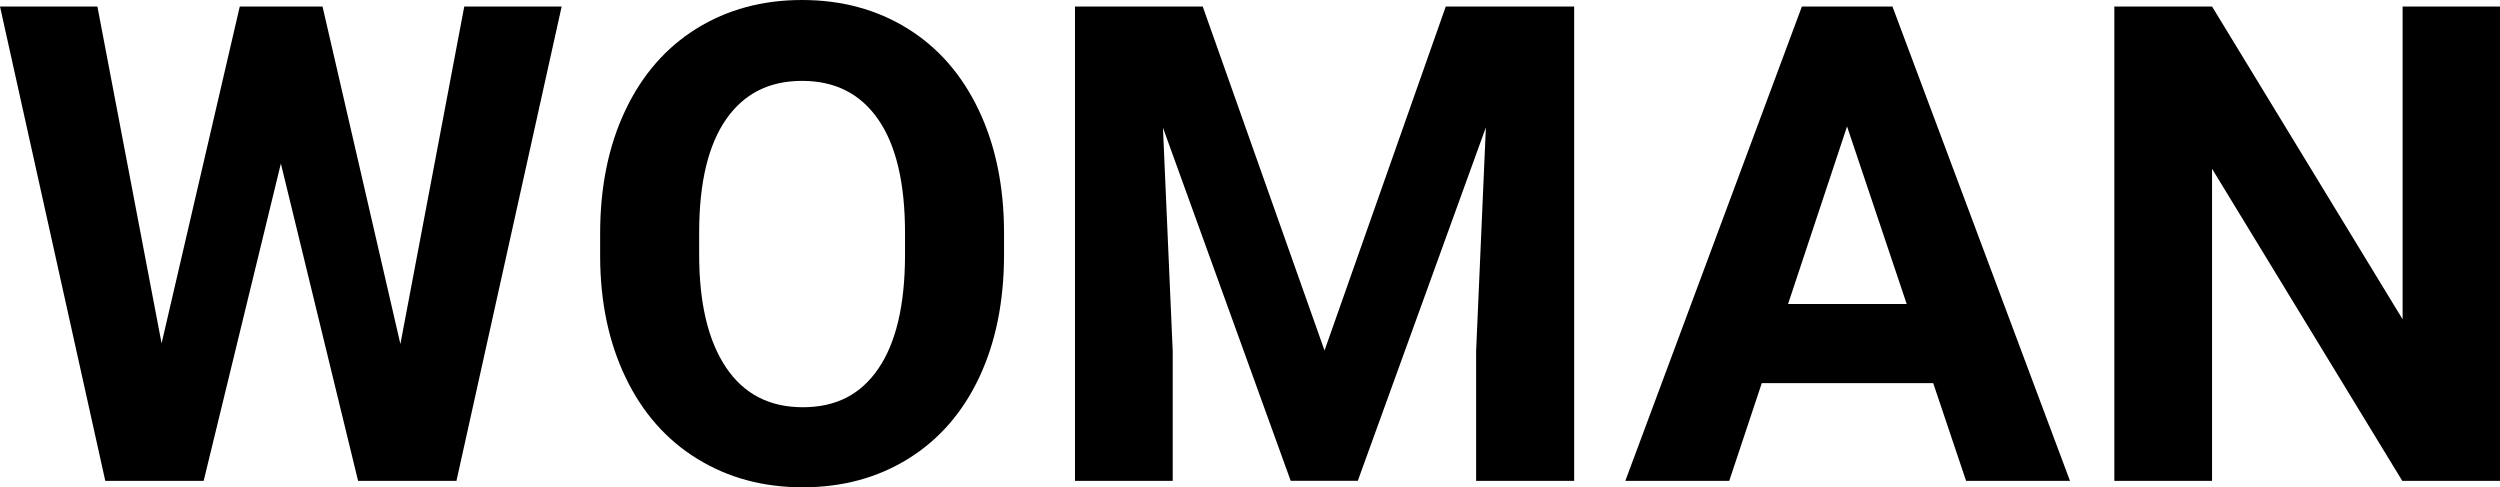
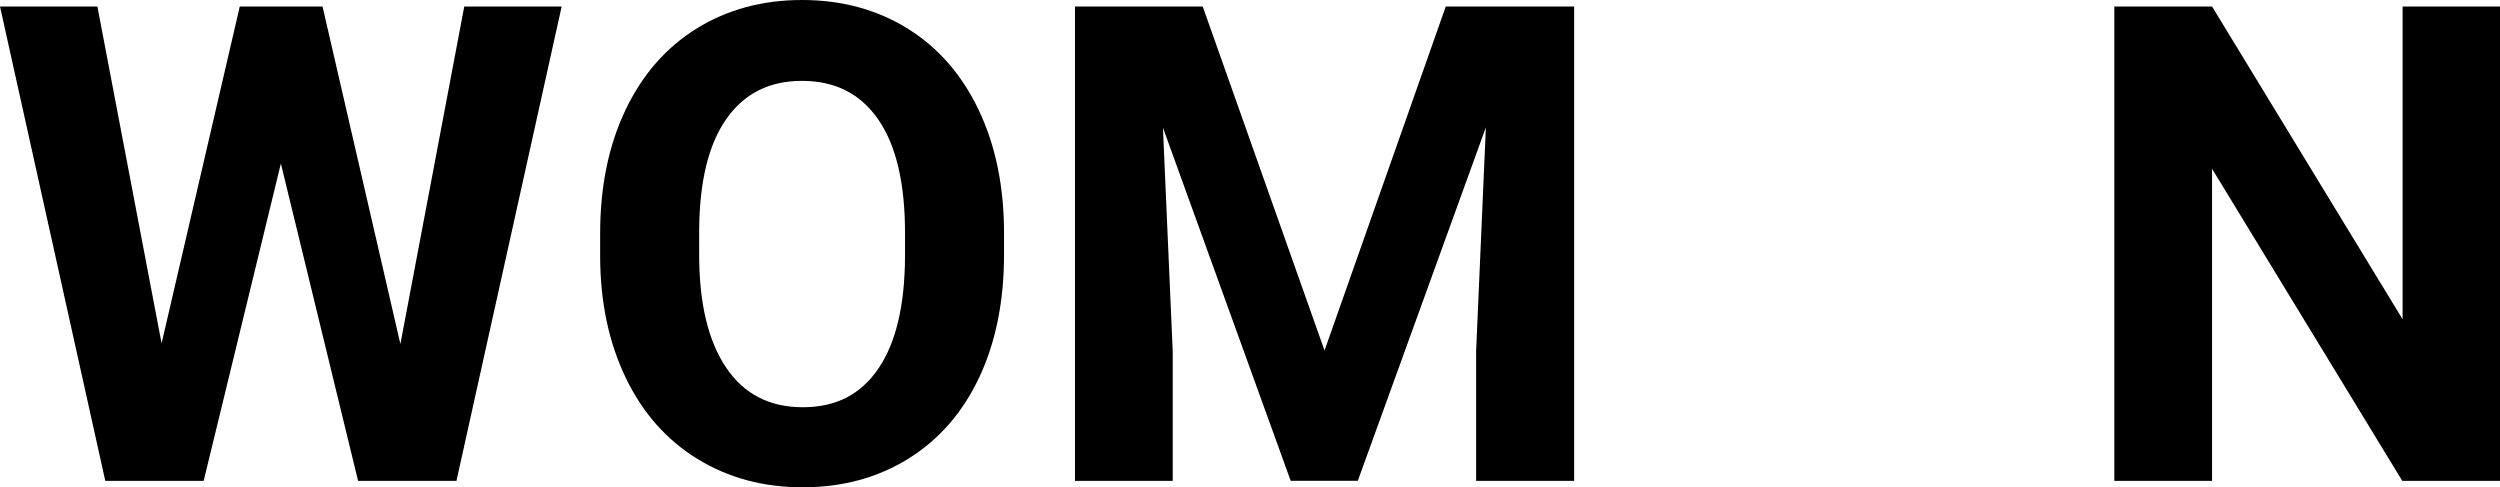
<svg xmlns="http://www.w3.org/2000/svg" id="Capa_1" viewBox="0 0 307.26 59.9">
  <defs>
    <style>
      .cls-1 {
        fill: #010001;
      }
    </style>
  </defs>
  <path class="cls-1" d="M49.21,42.28L57.06.8h11.97l-12.93,58.3h-12.09l-9.49-39-9.49,39h-12.09L0,.8h11.97l7.89,41.4L29.47.8h10.17l9.57,41.48Z" />
  <path class="cls-1" d="M123.4,31.27c0,5.74-1.01,10.77-3.04,15.09-2.03,4.32-4.93,7.66-8.71,10.01-3.78,2.35-8.11,3.52-12.99,3.52s-9.14-1.16-12.93-3.48c-3.79-2.32-6.73-5.64-8.81-9.95s-3.14-9.27-3.16-14.88v-2.88c0-5.74,1.03-10.79,3.1-15.15,2.07-4.36,4.99-7.71,8.77-10.05,3.78-2.34,8.09-3.5,12.95-3.5s9.18,1.17,12.95,3.5c3.78,2.34,6.7,5.69,8.77,10.05,2.07,4.36,3.1,9.4,3.1,15.11v2.6ZM111.23,28.63c0-6.11-1.09-10.76-3.28-13.93-2.19-3.18-5.31-4.76-9.37-4.76s-7.14,1.57-9.33,4.71c-2.19,3.14-3.3,7.73-3.32,13.79v2.84c0,5.95,1.09,10.57,3.28,13.85,2.19,3.28,5.34,4.92,9.45,4.92s7.13-1.58,9.29-4.74,3.26-7.77,3.28-13.83v-2.84Z" />
  <path class="cls-1" d="M147.82.8l14.97,42.28L177.69.8h15.78v58.3h-12.05v-15.94l1.2-27.51-15.74,43.44h-8.25l-15.7-43.4,1.2,27.47v15.94h-12.01V.8h15.7Z" />
-   <path class="cls-1" d="M237.59,47.09h-21.06l-4,12.01h-12.77L221.46.8h11.13l21.82,58.3h-12.77l-4.04-12.01ZM219.77,37.36h14.57l-7.33-21.82-7.25,21.82Z" />
  <path class="cls-1" d="M307.26,59.1h-12.01l-23.38-38.36v38.36h-12.01V.8h12.01l23.42,38.44V.8h11.97v58.3Z" />
</svg>